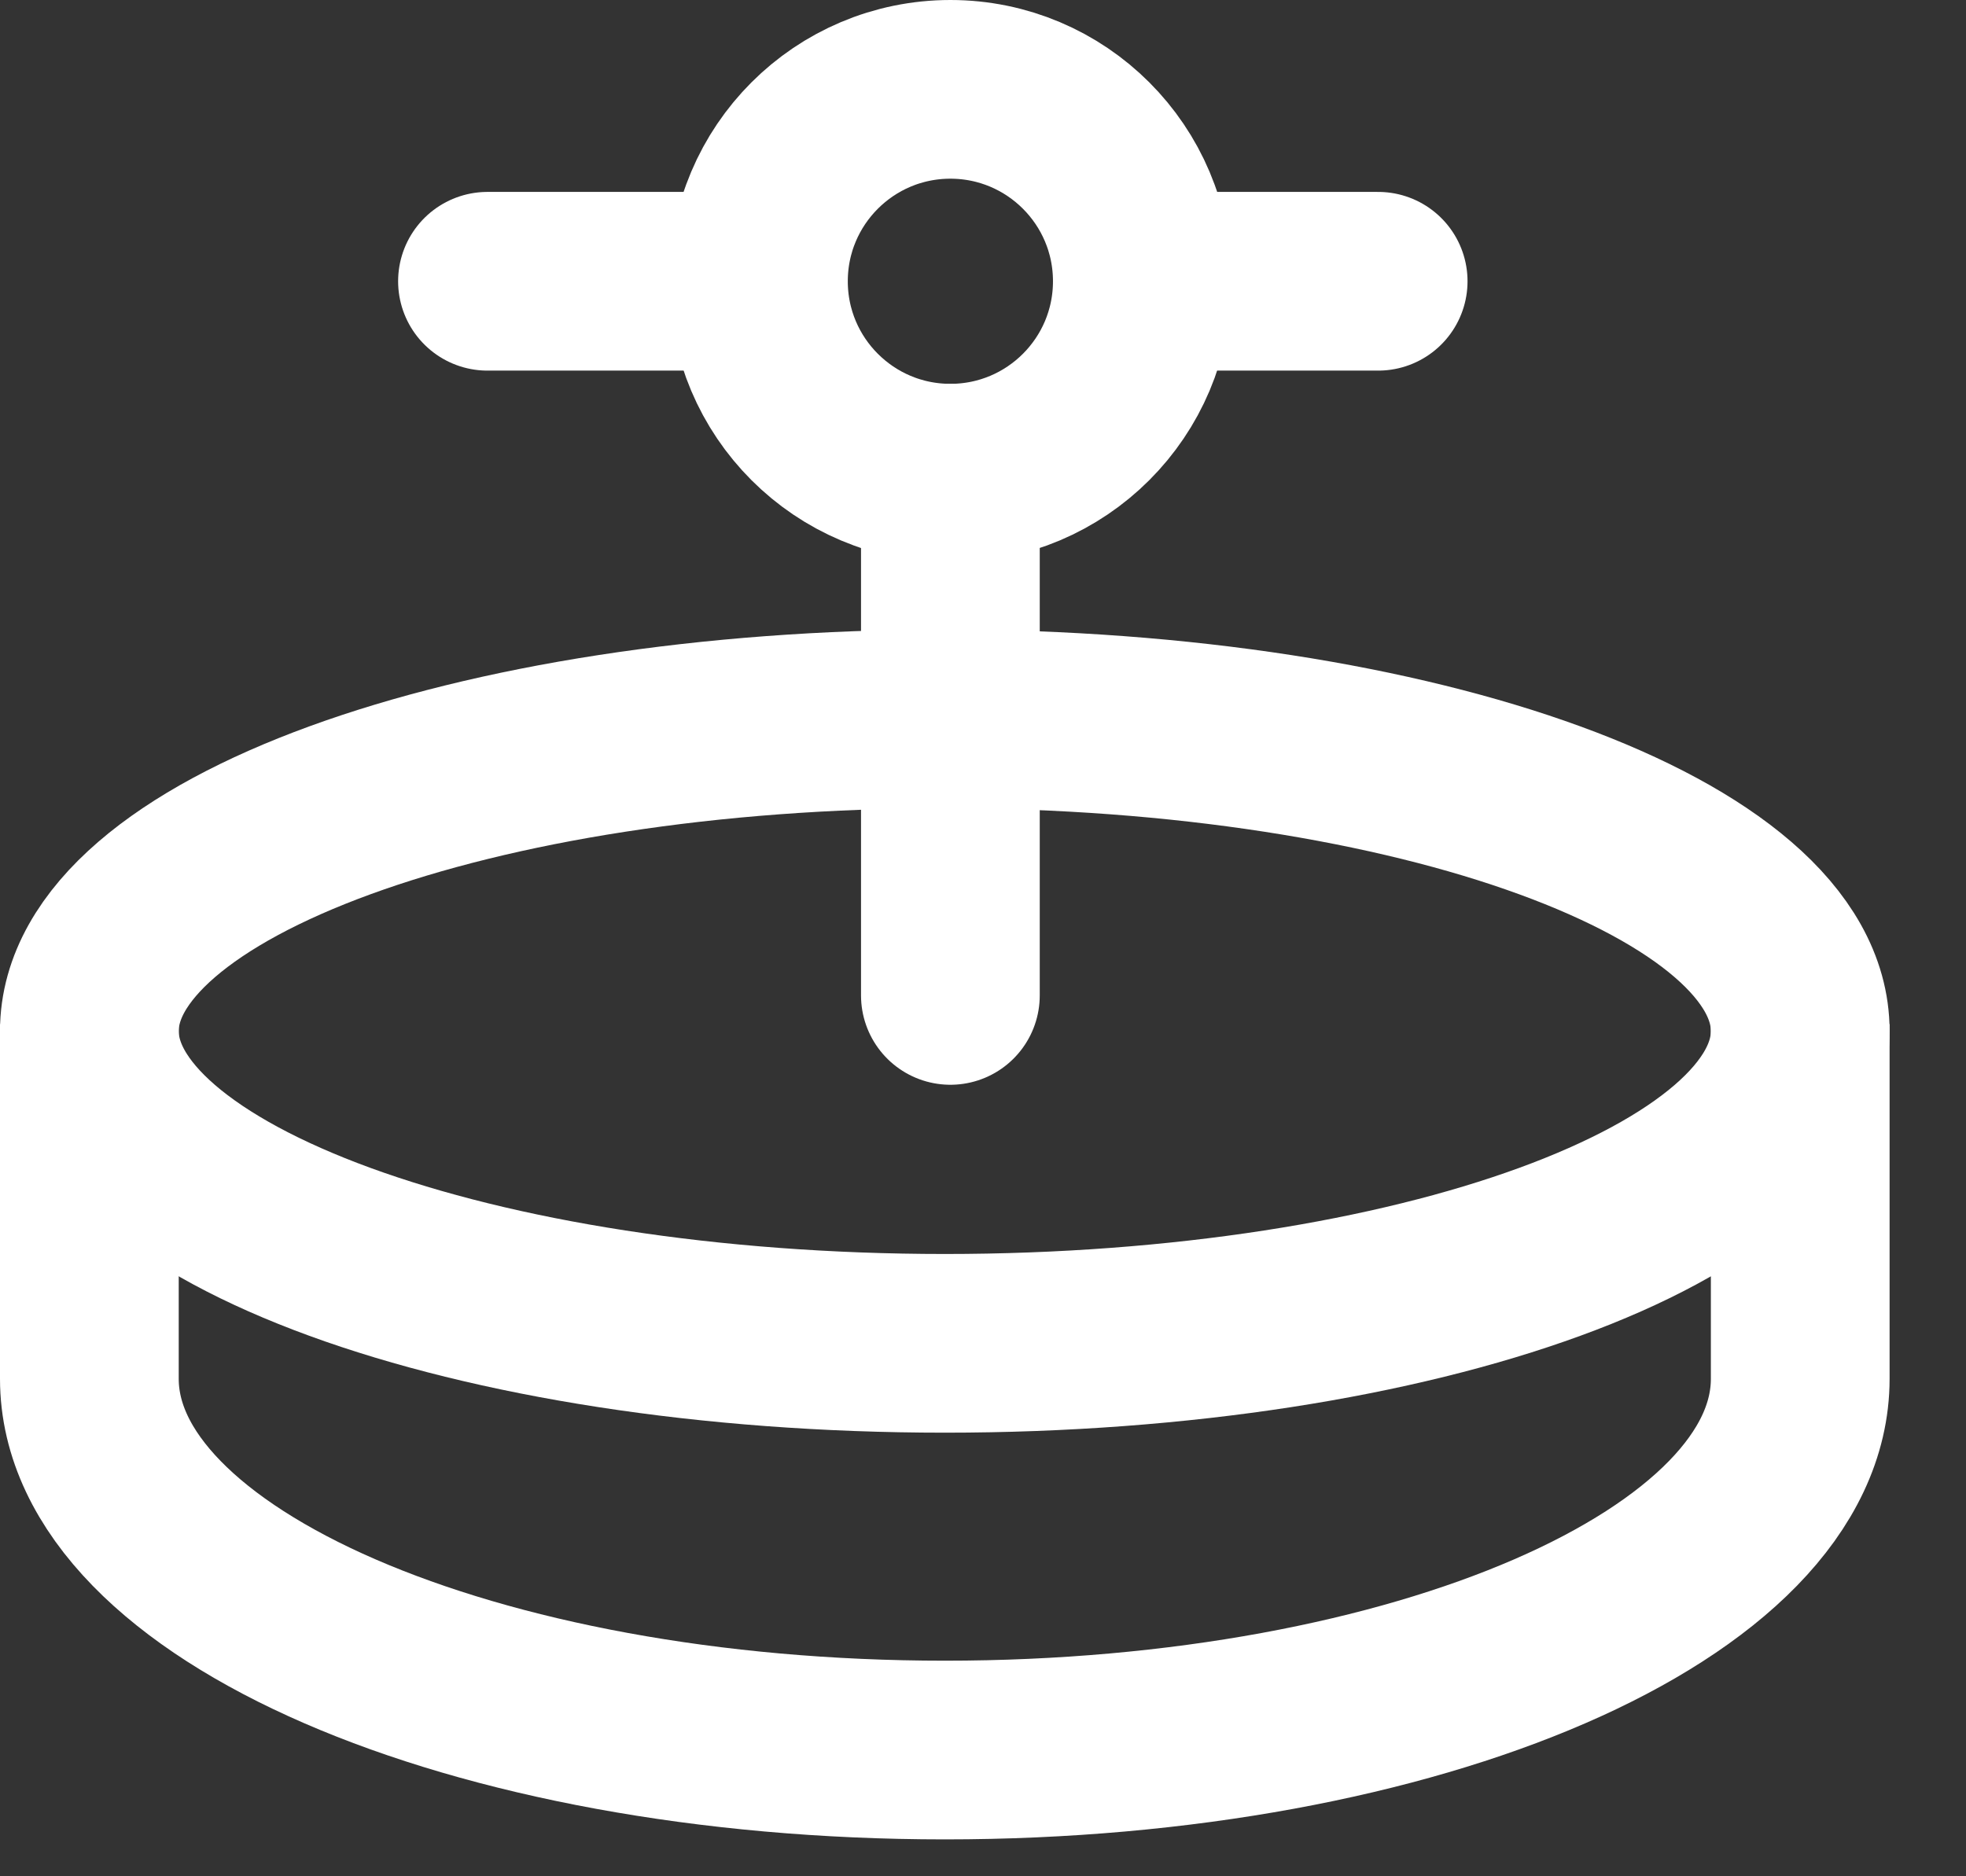
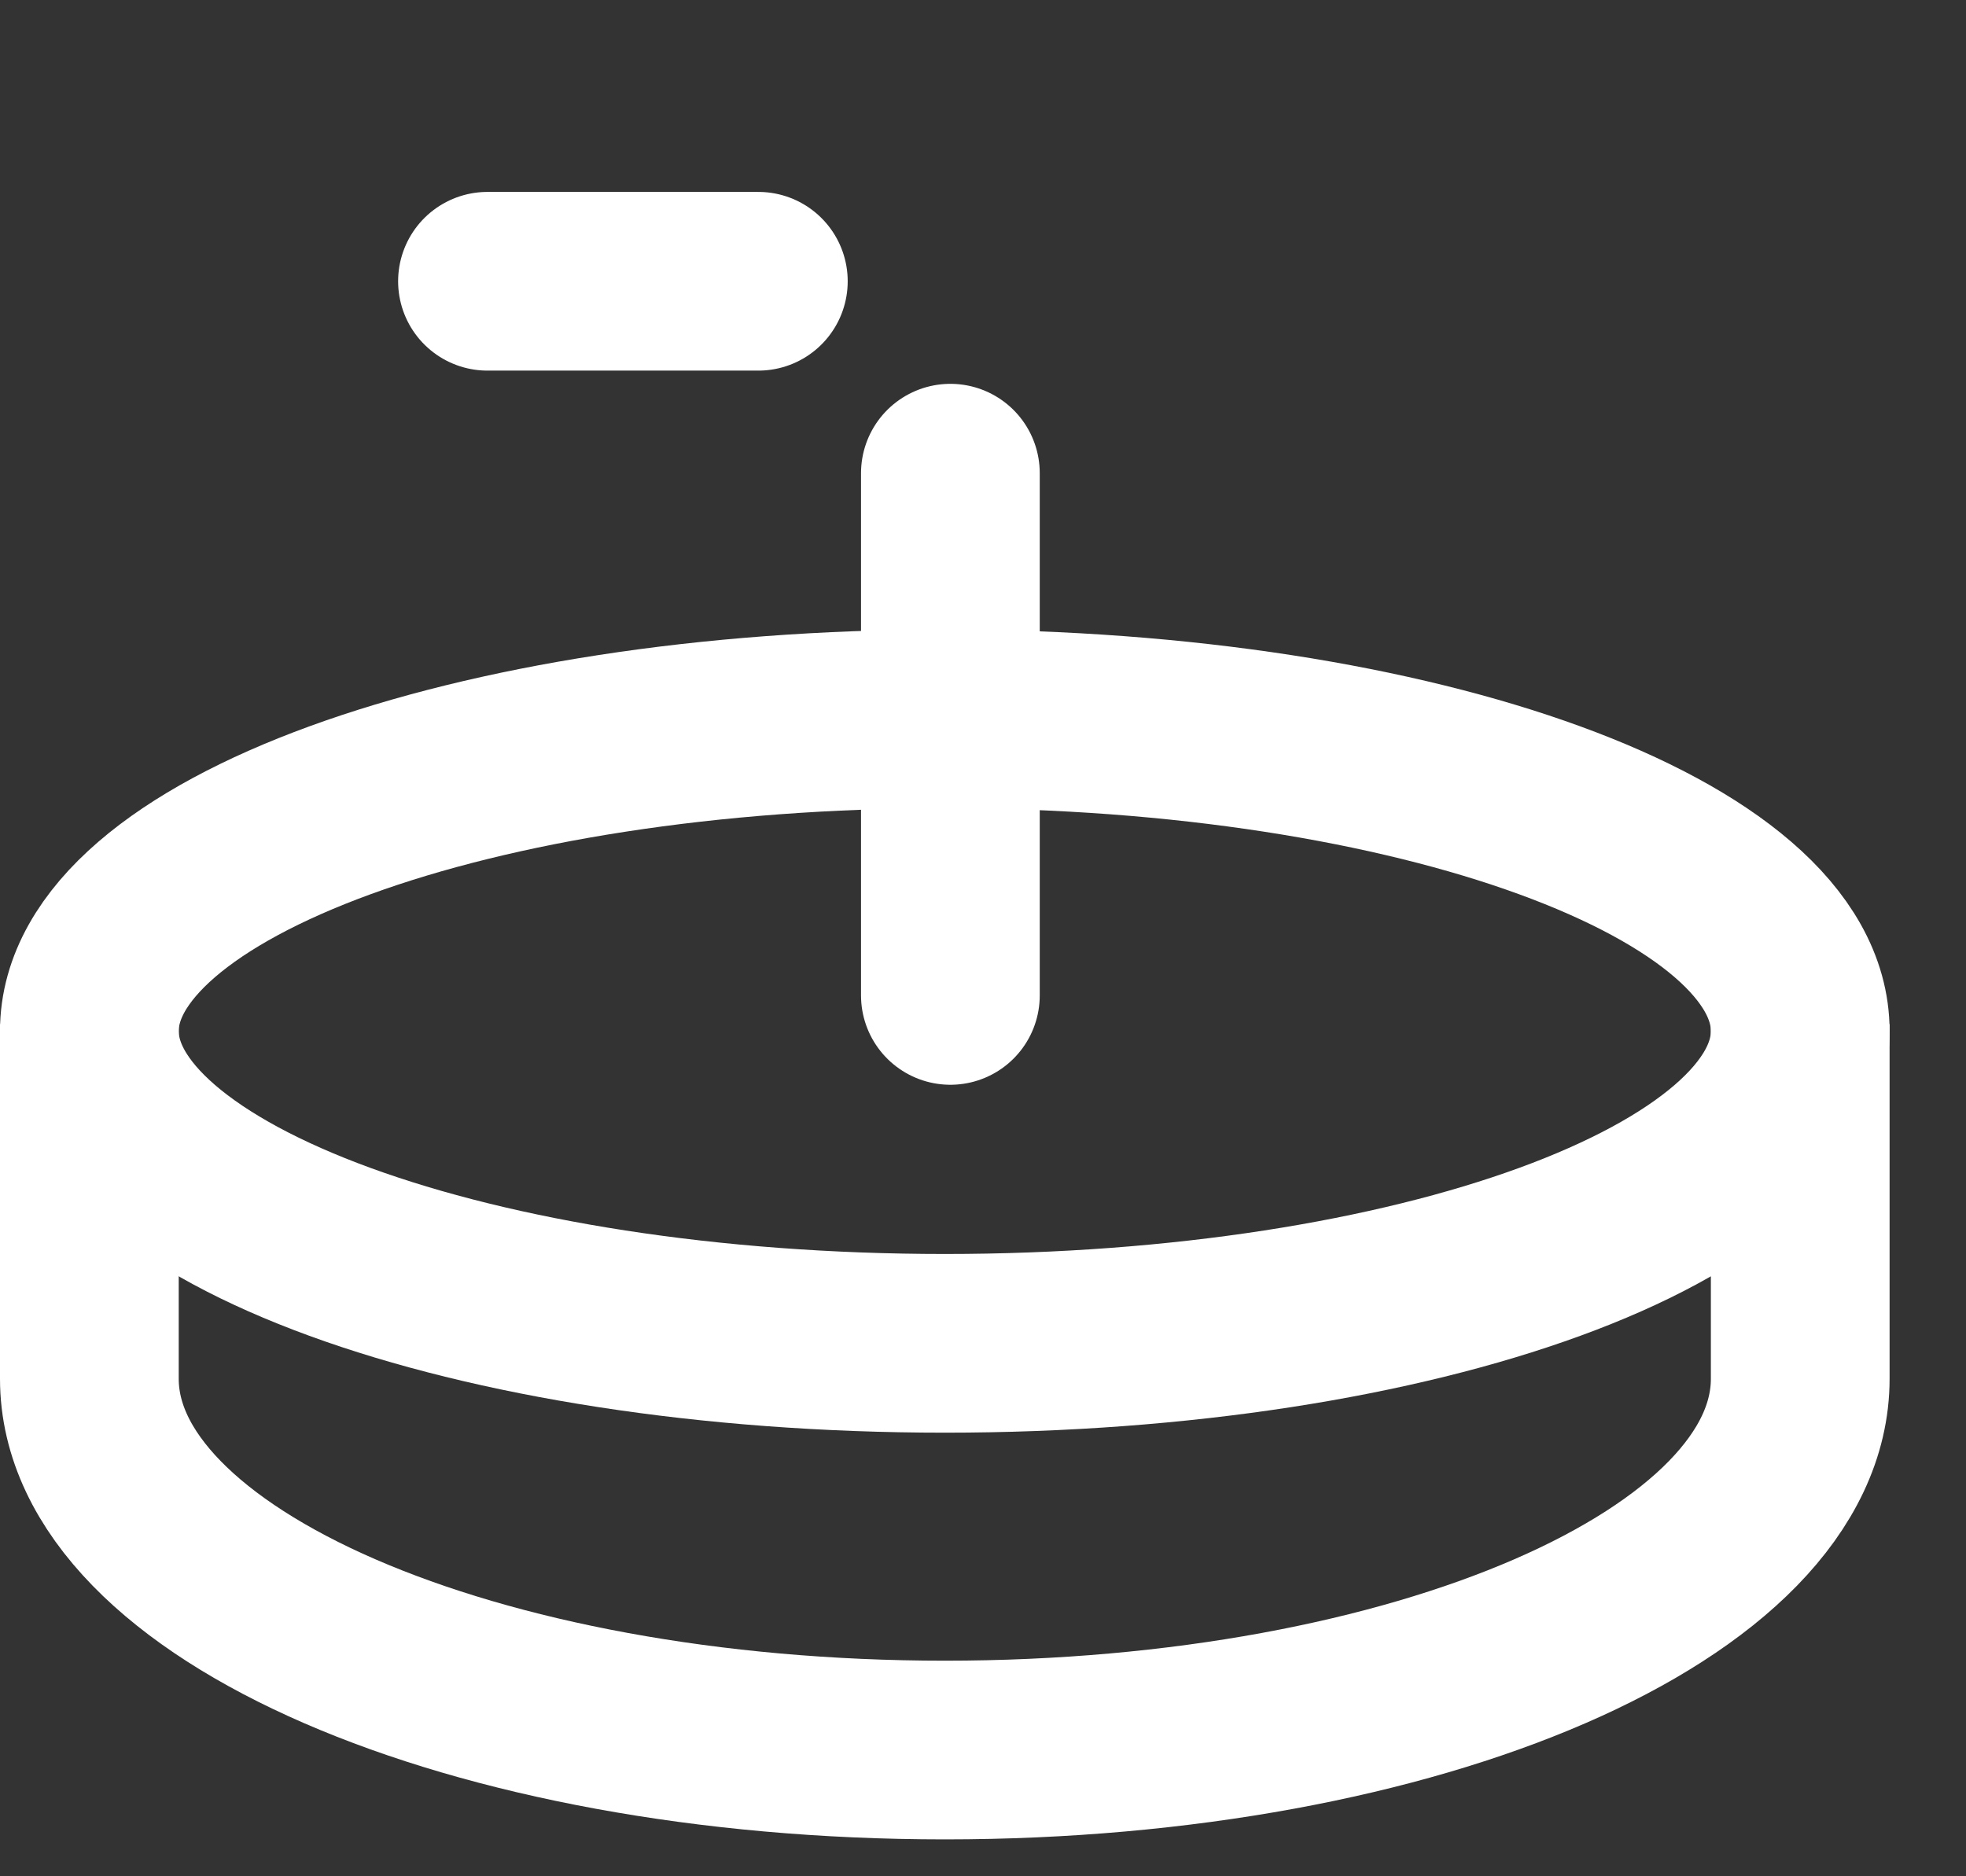
<svg xmlns="http://www.w3.org/2000/svg" width="22" height="21" viewBox="0 0 22 21" fill="none">
  <rect x="0" y="0" width="22" height="21" fill="#333333" stroke="none" />
  <path d="M20.145 11.54C20.145 13.47 15.86 15.035 10.573 15.035C5.286 15.035 1 13.47 1 11.54C1 9.61 5.286 8.046 10.573 8.046C15.86 8.046 20.145 9.61 20.145 11.54Z" stroke="white" stroke-width="2" />
  <path d="M20.145 11.462V15.432C20.145 17.727 15.86 19.587 10.573 19.587C5.286 19.587 1 17.727 1 15.432V11.462" stroke="white" stroke-width="2" />
-   <circle cx="10.635" cy="3.148" r="2.148" stroke="white" stroke-width="2" />
  <path d="M5.455 3.148L8.486 3.148" stroke="white" stroke-width="2" stroke-linecap="round" stroke-linejoin="round" />
-   <path d="M13.275 3.148L15.422 3.148" stroke="white" stroke-width="2" stroke-linecap="round" stroke-linejoin="round" />
  <path d="M10.635 11.141L10.635 5.296" stroke="white" stroke-width="2" stroke-linecap="round" stroke-linejoin="round" />
</svg>